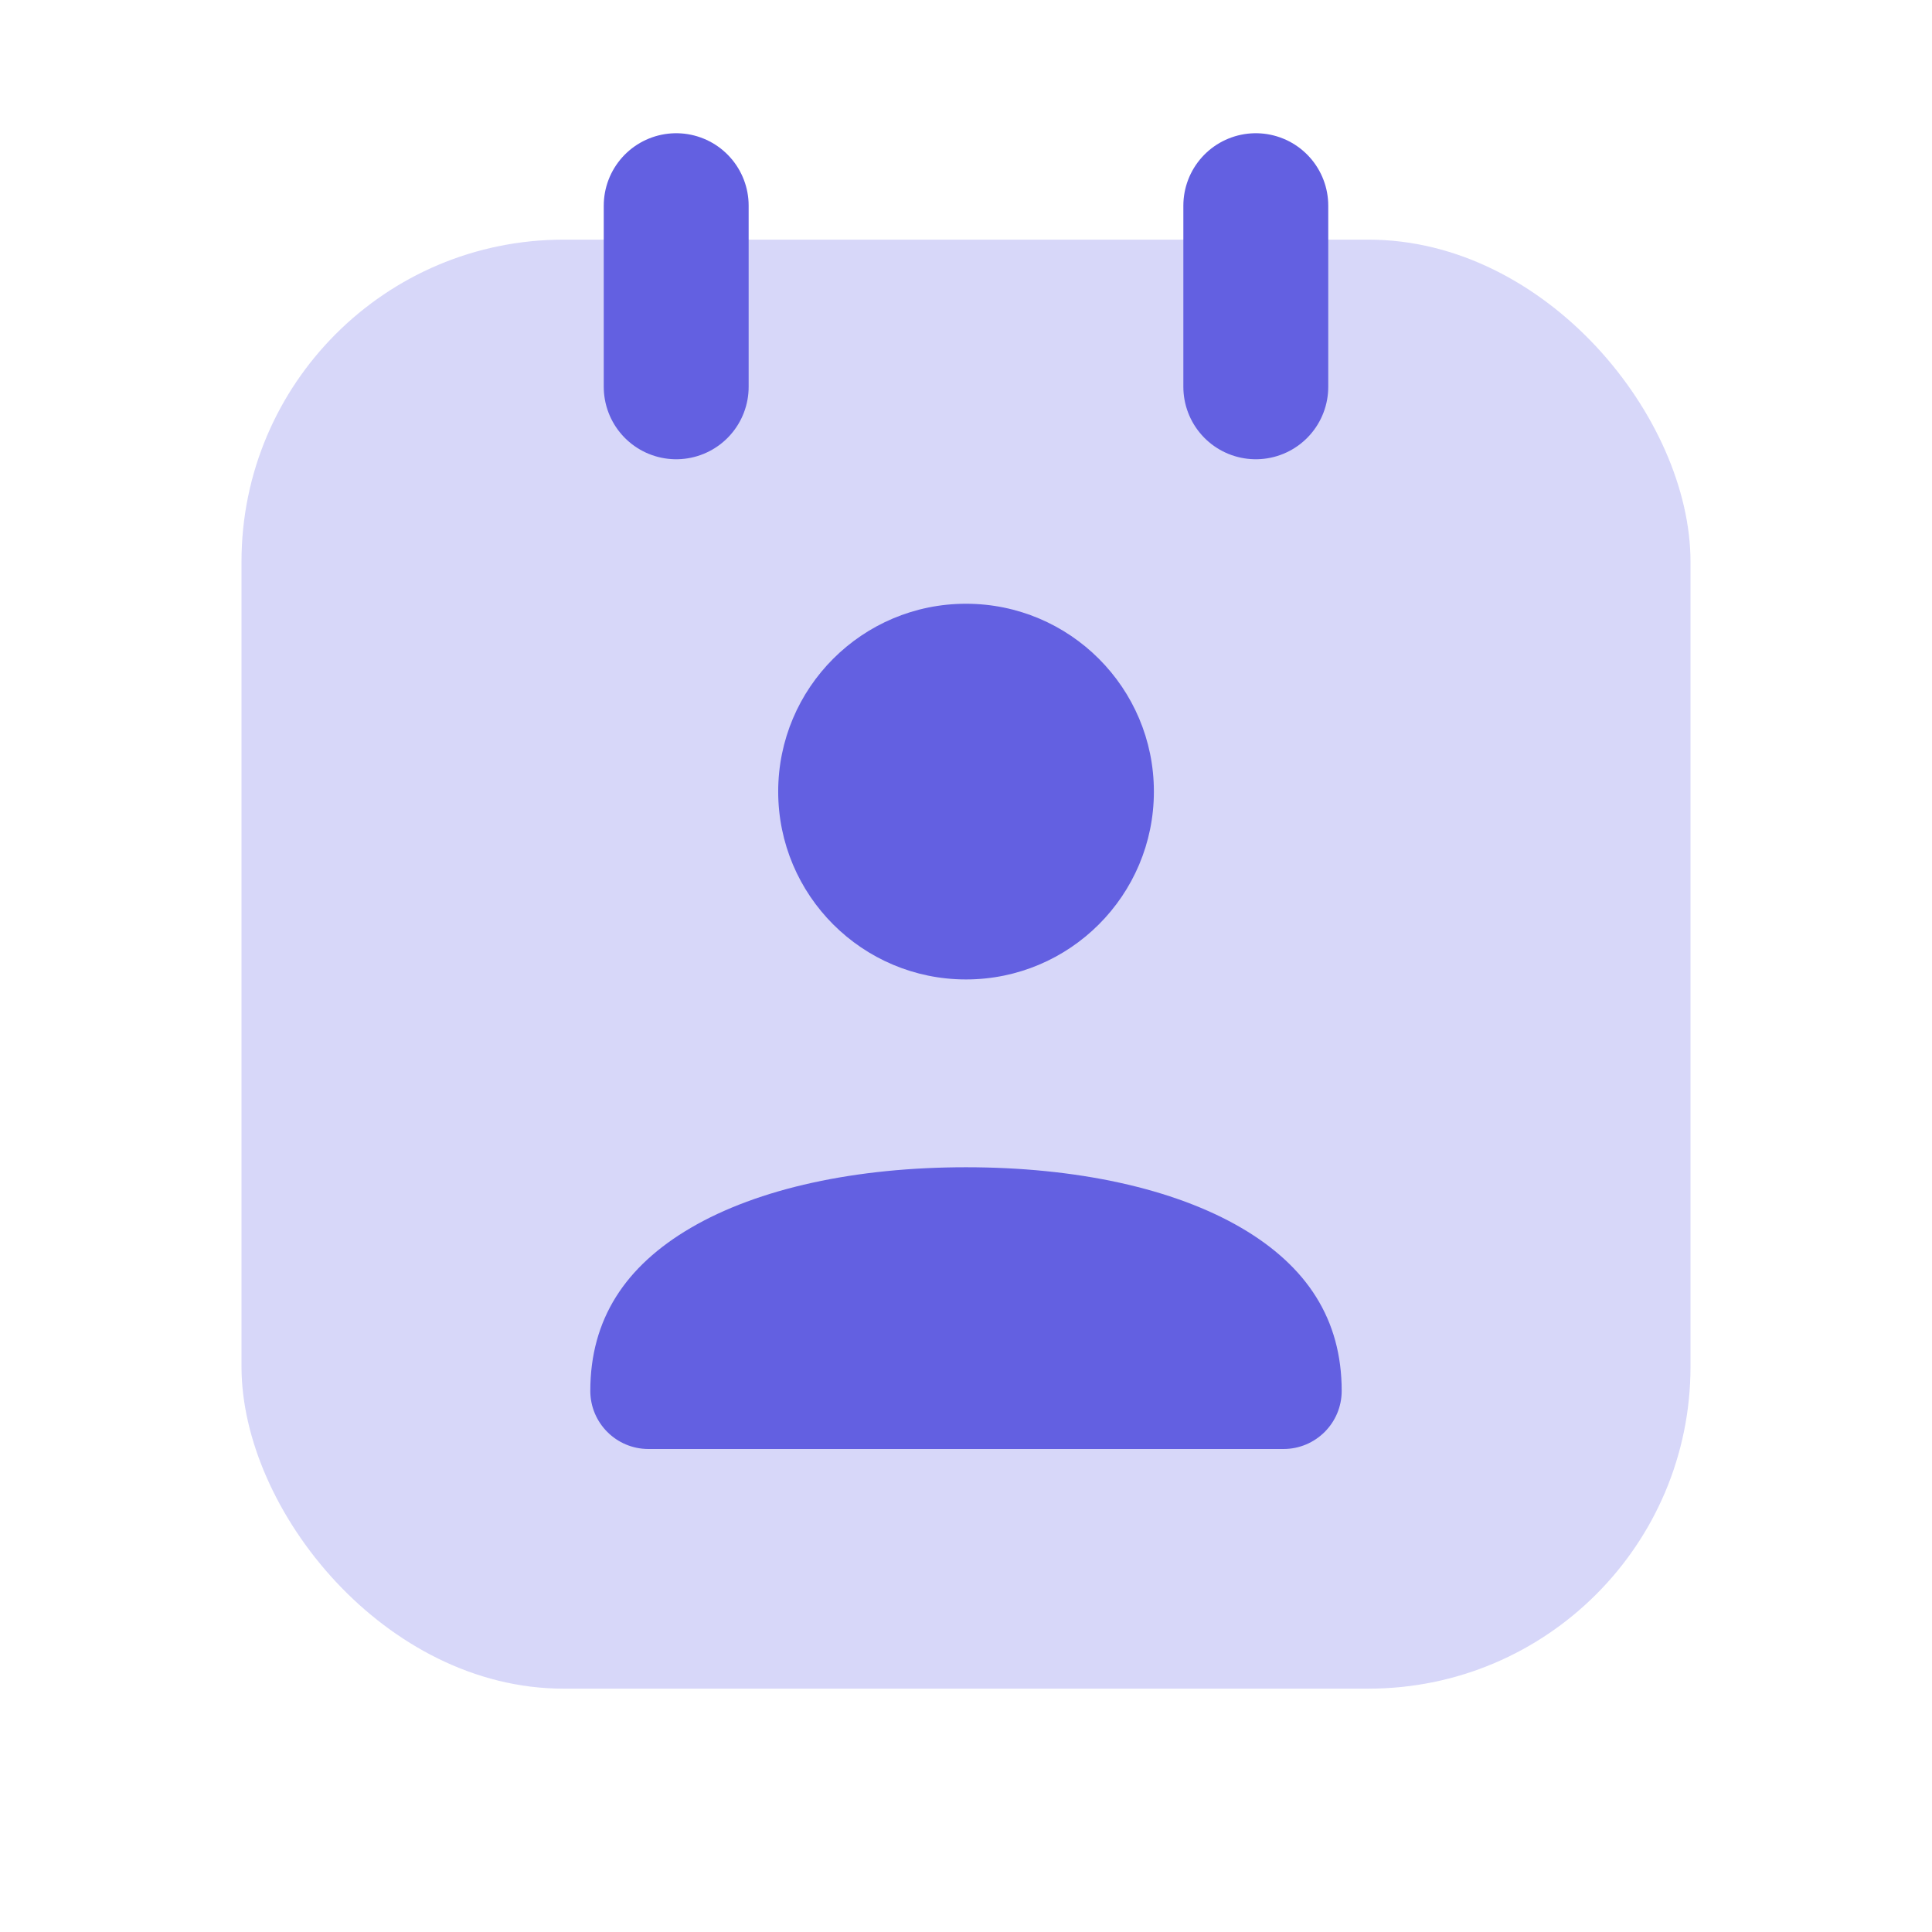
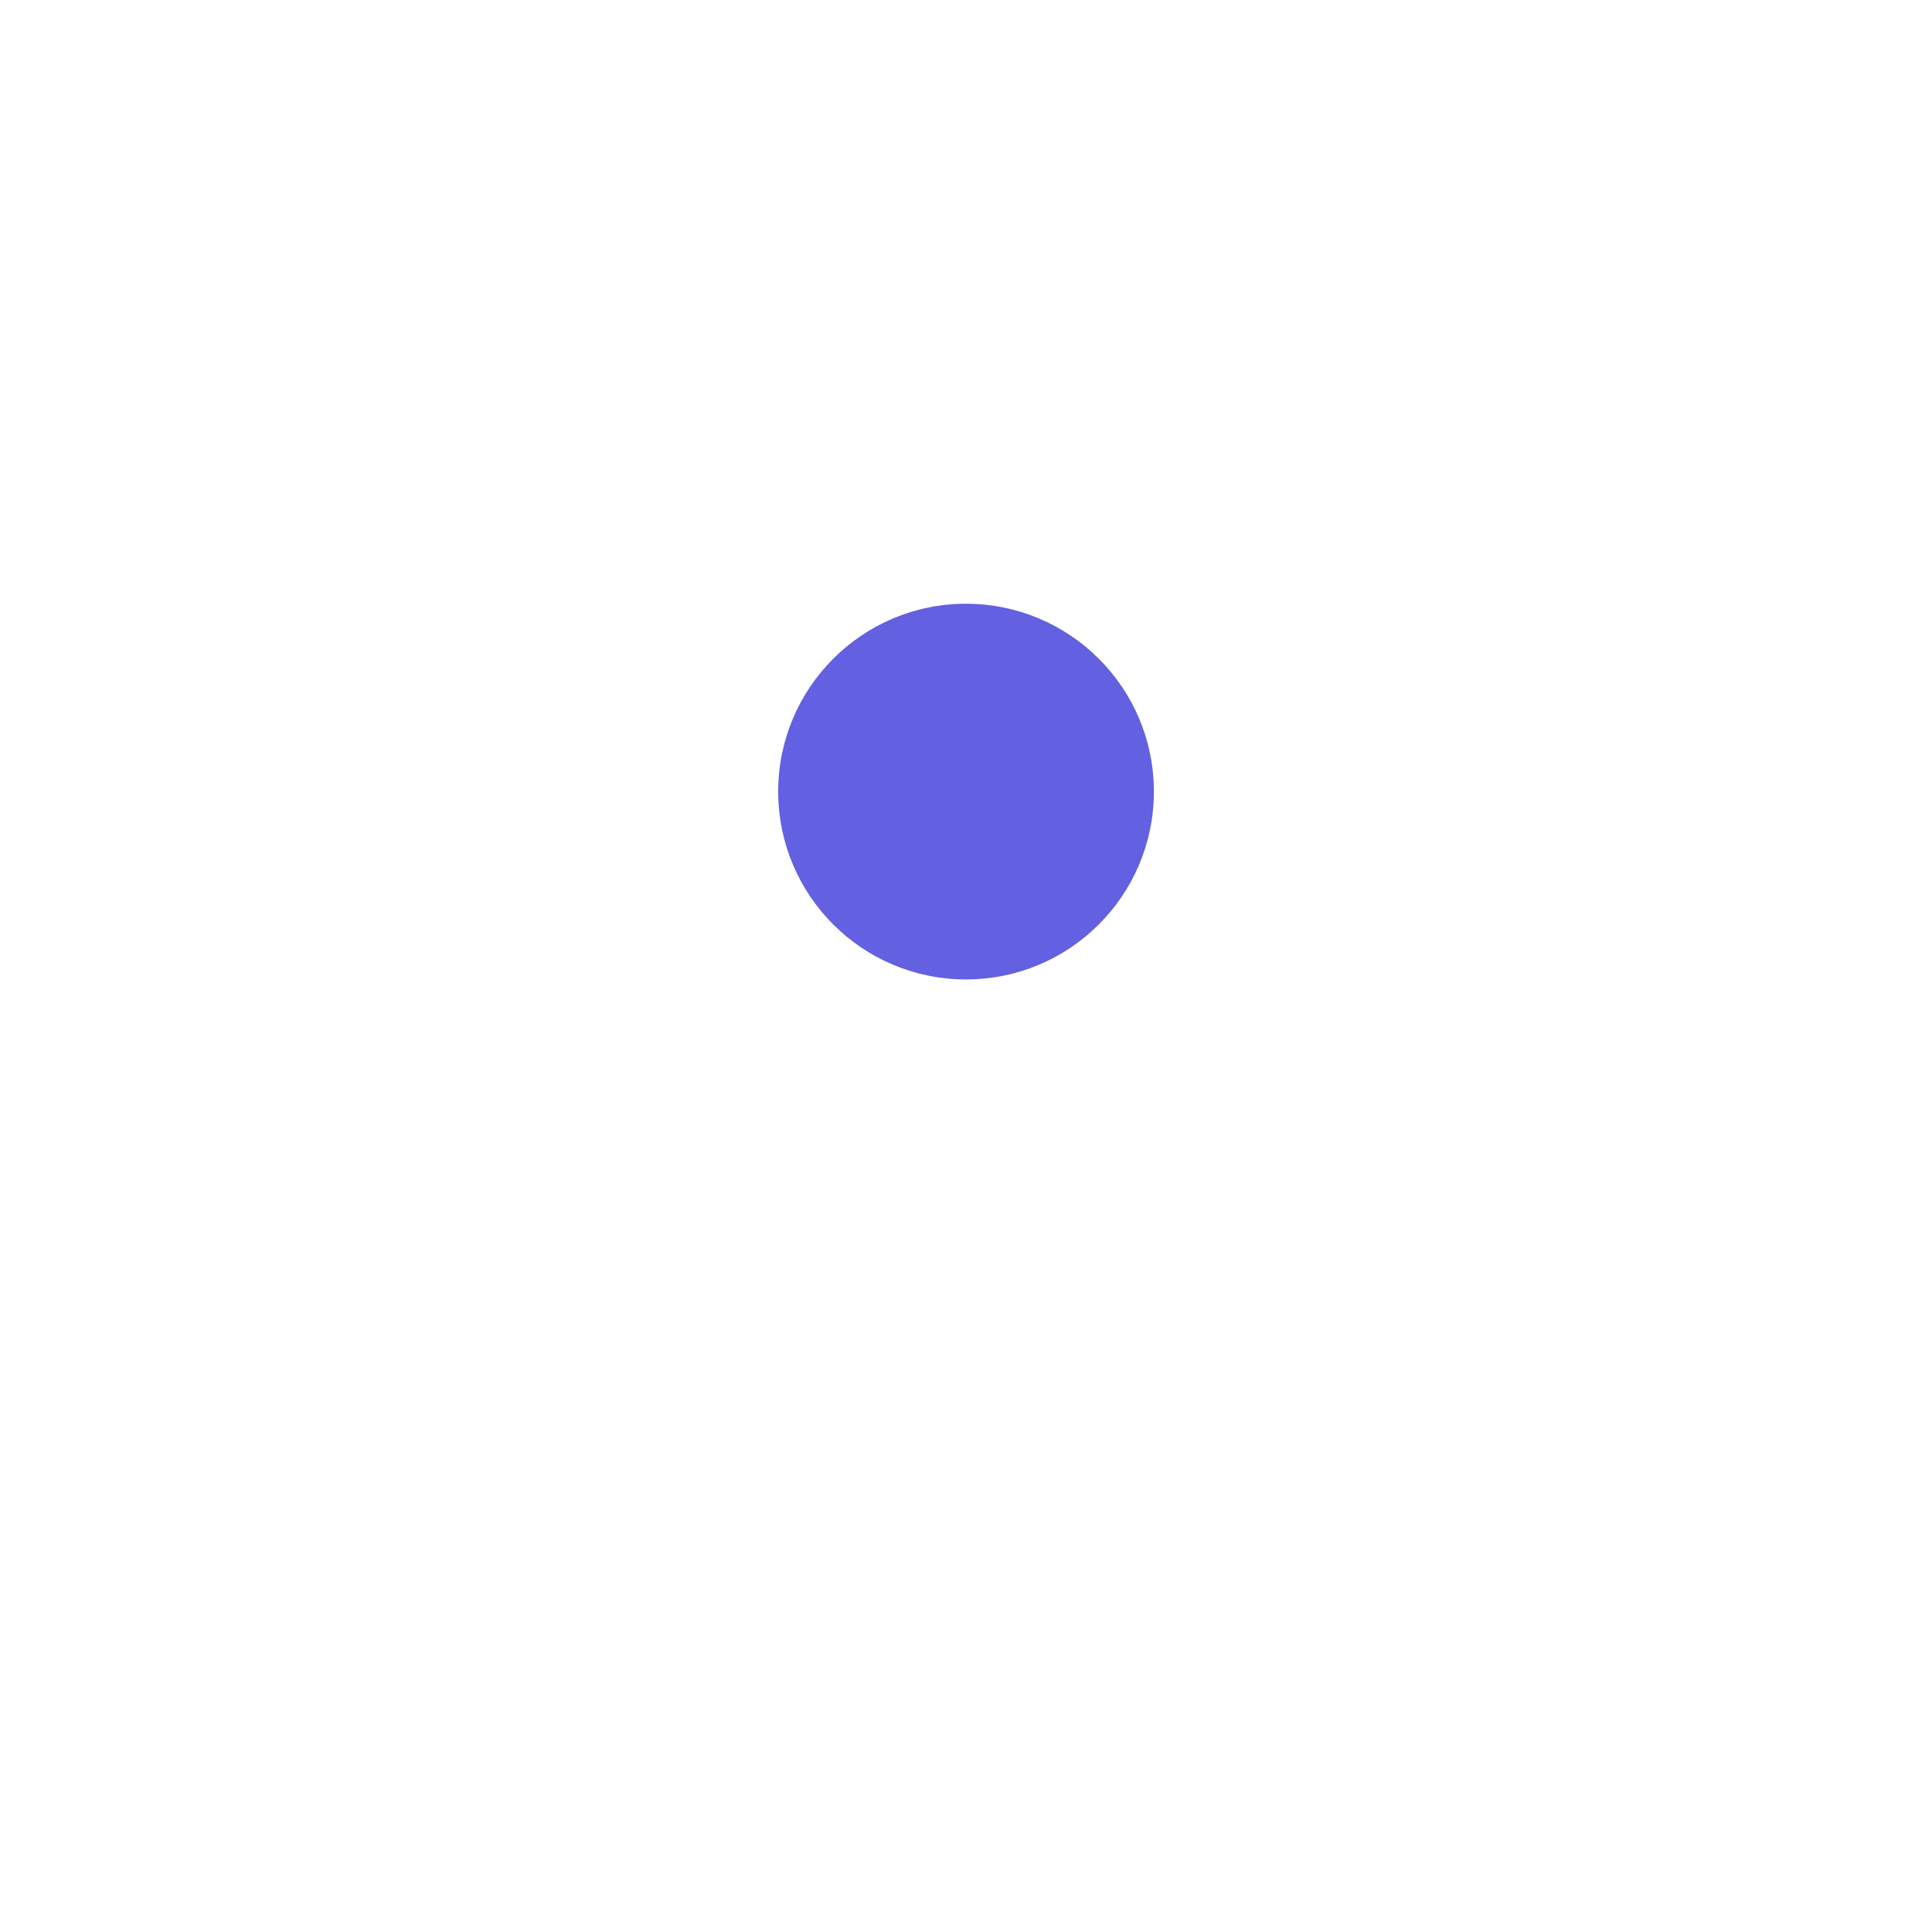
<svg xmlns="http://www.w3.org/2000/svg" width="24" height="24" viewBox="0 0 24 24" fill="none">
-   <rect x="3" y="2.977" width="18" height="18" rx="4" fill="#D7D7F9" />
-   <path d="M15.6 4.805L15.6 2.555" stroke="#6360E1" stroke-width="1.8" stroke-linecap="round" />
-   <path d="M8.4 4.805L8.4 2.555" stroke="#6360E1" stroke-width="1.8" stroke-linecap="round" />
-   <path d="M15.422 15.254C14.579 14.761 13.368 14.5 12 14.5C10.633 14.5 9.421 14.761 8.579 15.254C7.765 15.731 7.333 16.39 7.333 17.278C7.333 17.677 7.657 18 8.055 18H15.944C16.343 18 16.667 17.677 16.667 17.278C16.667 16.39 16.236 15.731 15.422 15.254Z" fill="#6360E1" />
  <path d="M14.334 9.833C14.334 11.122 13.289 12.167 12 12.167C10.711 12.167 9.667 11.122 9.667 9.833C9.667 8.545 10.711 7.5 12 7.5C13.289 7.5 14.334 8.545 14.334 9.833Z" fill="#6360E1" />
</svg>